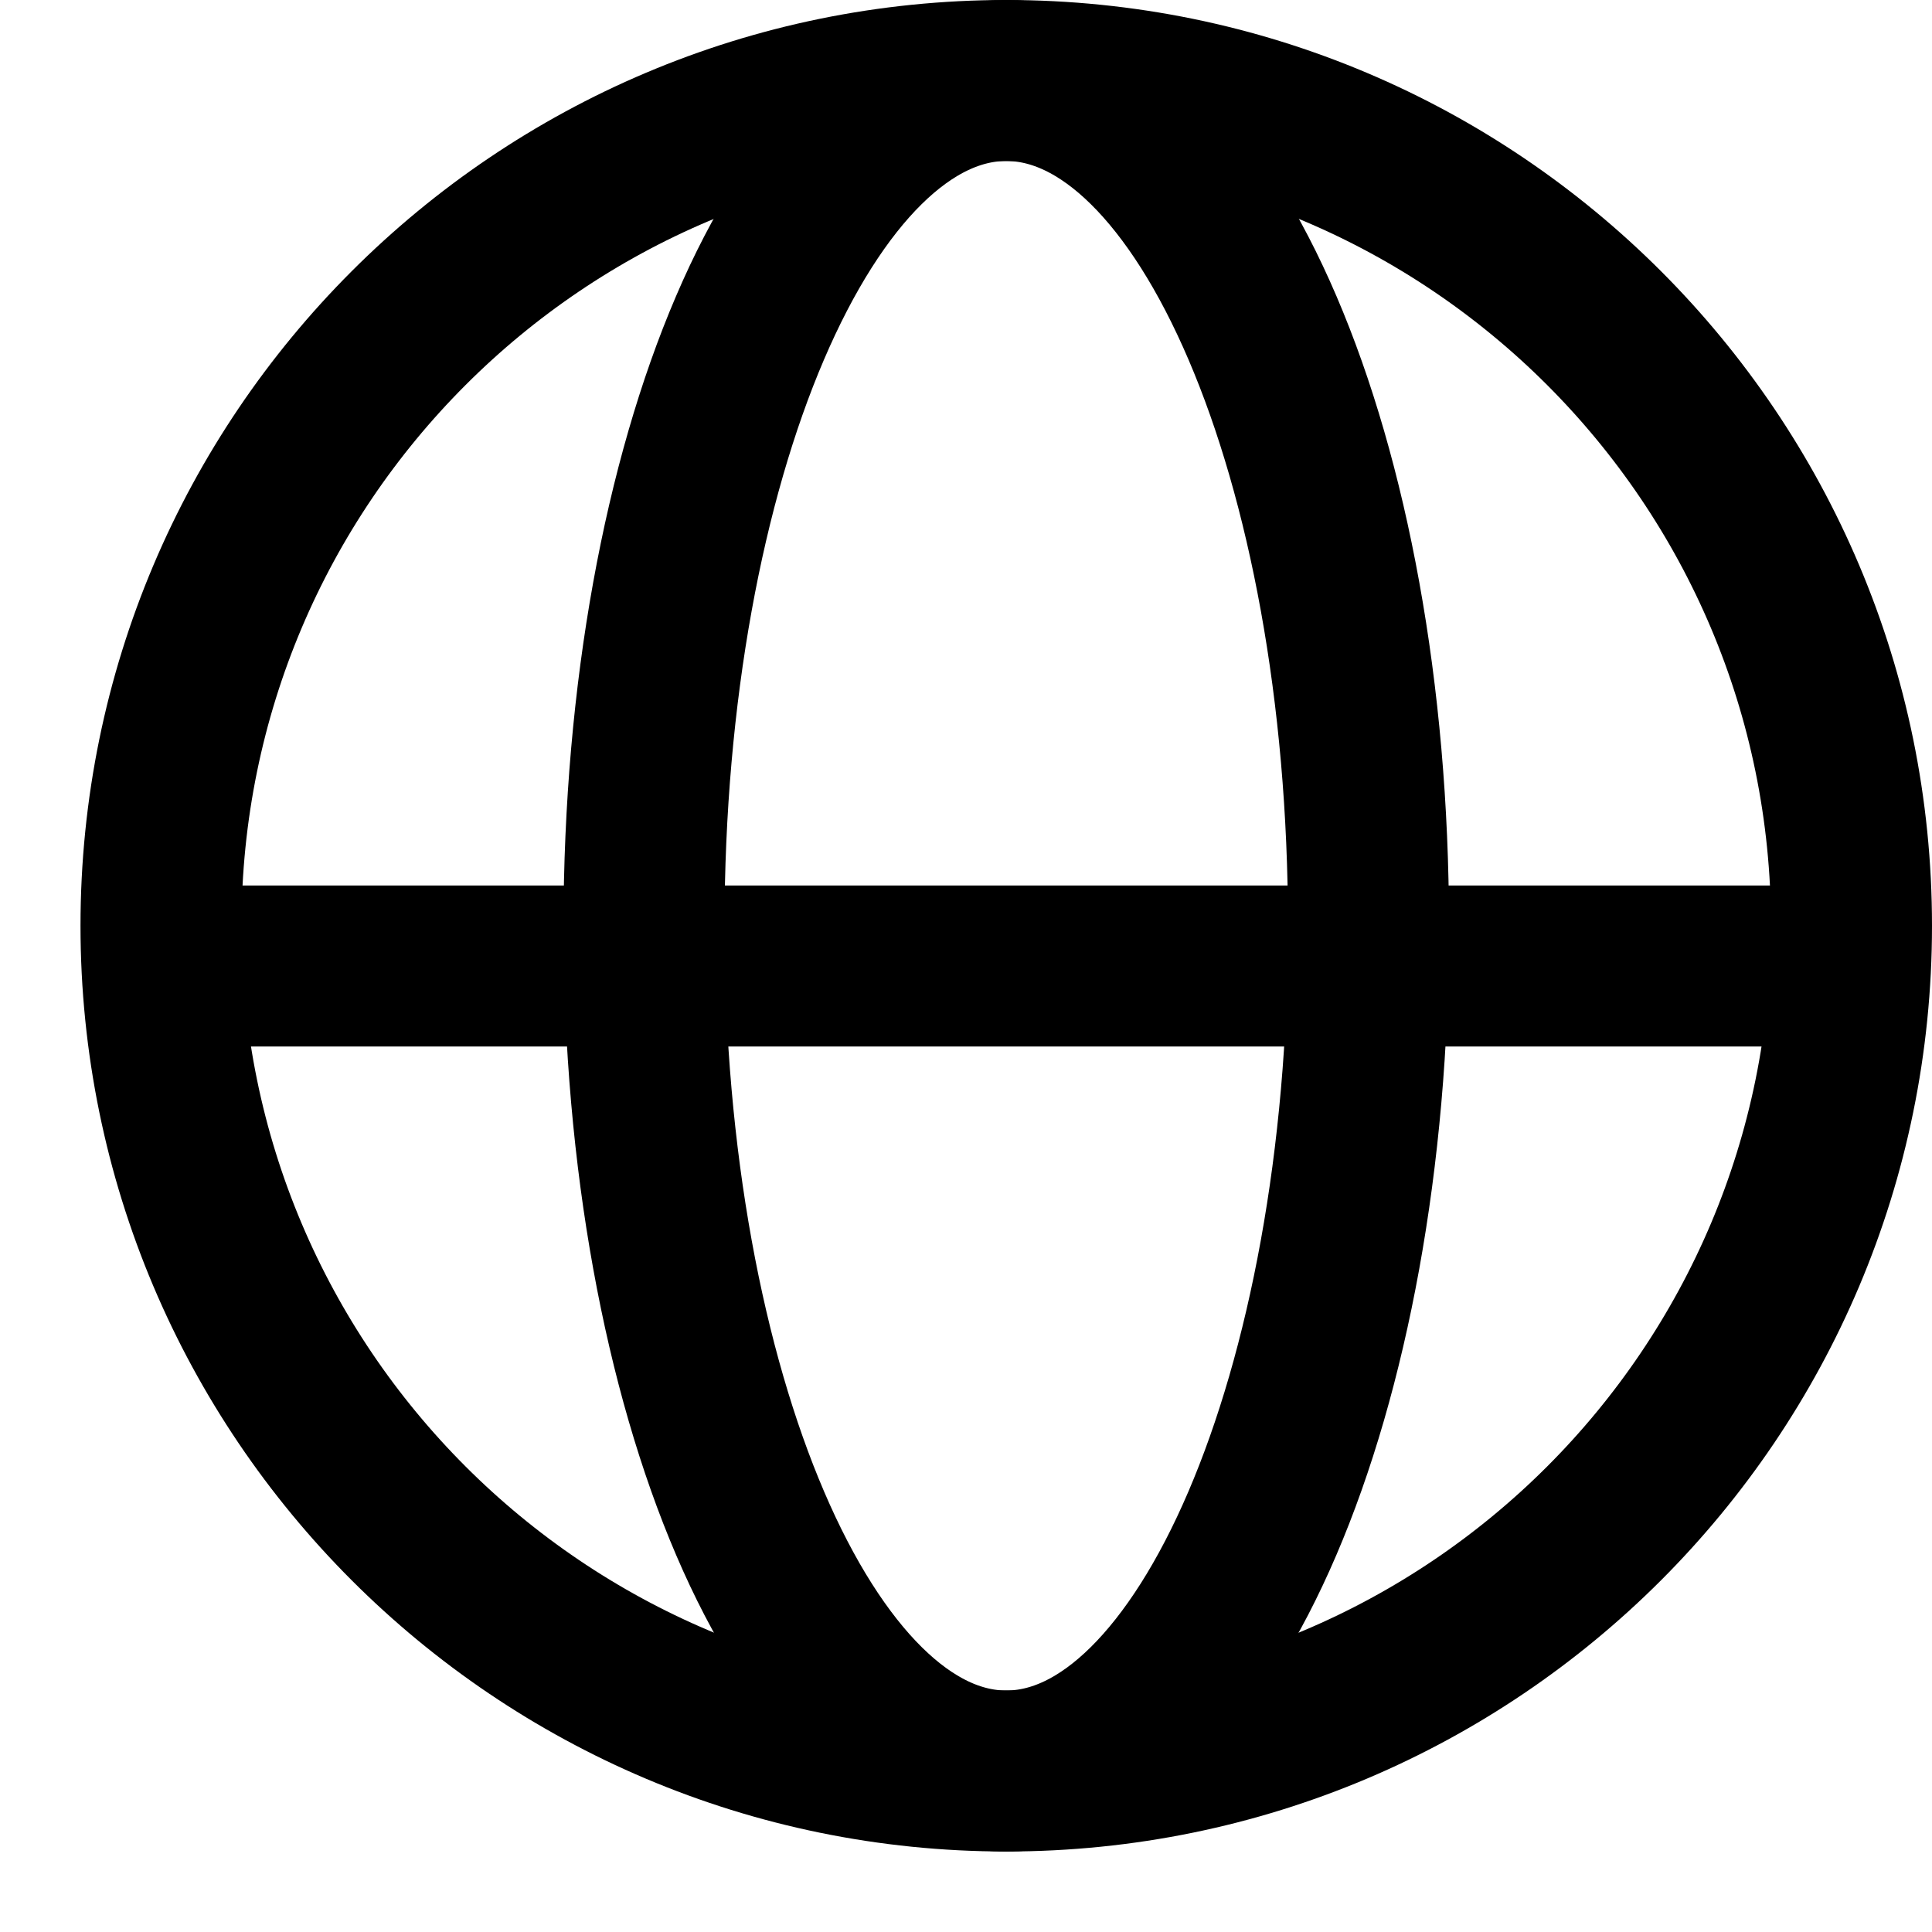
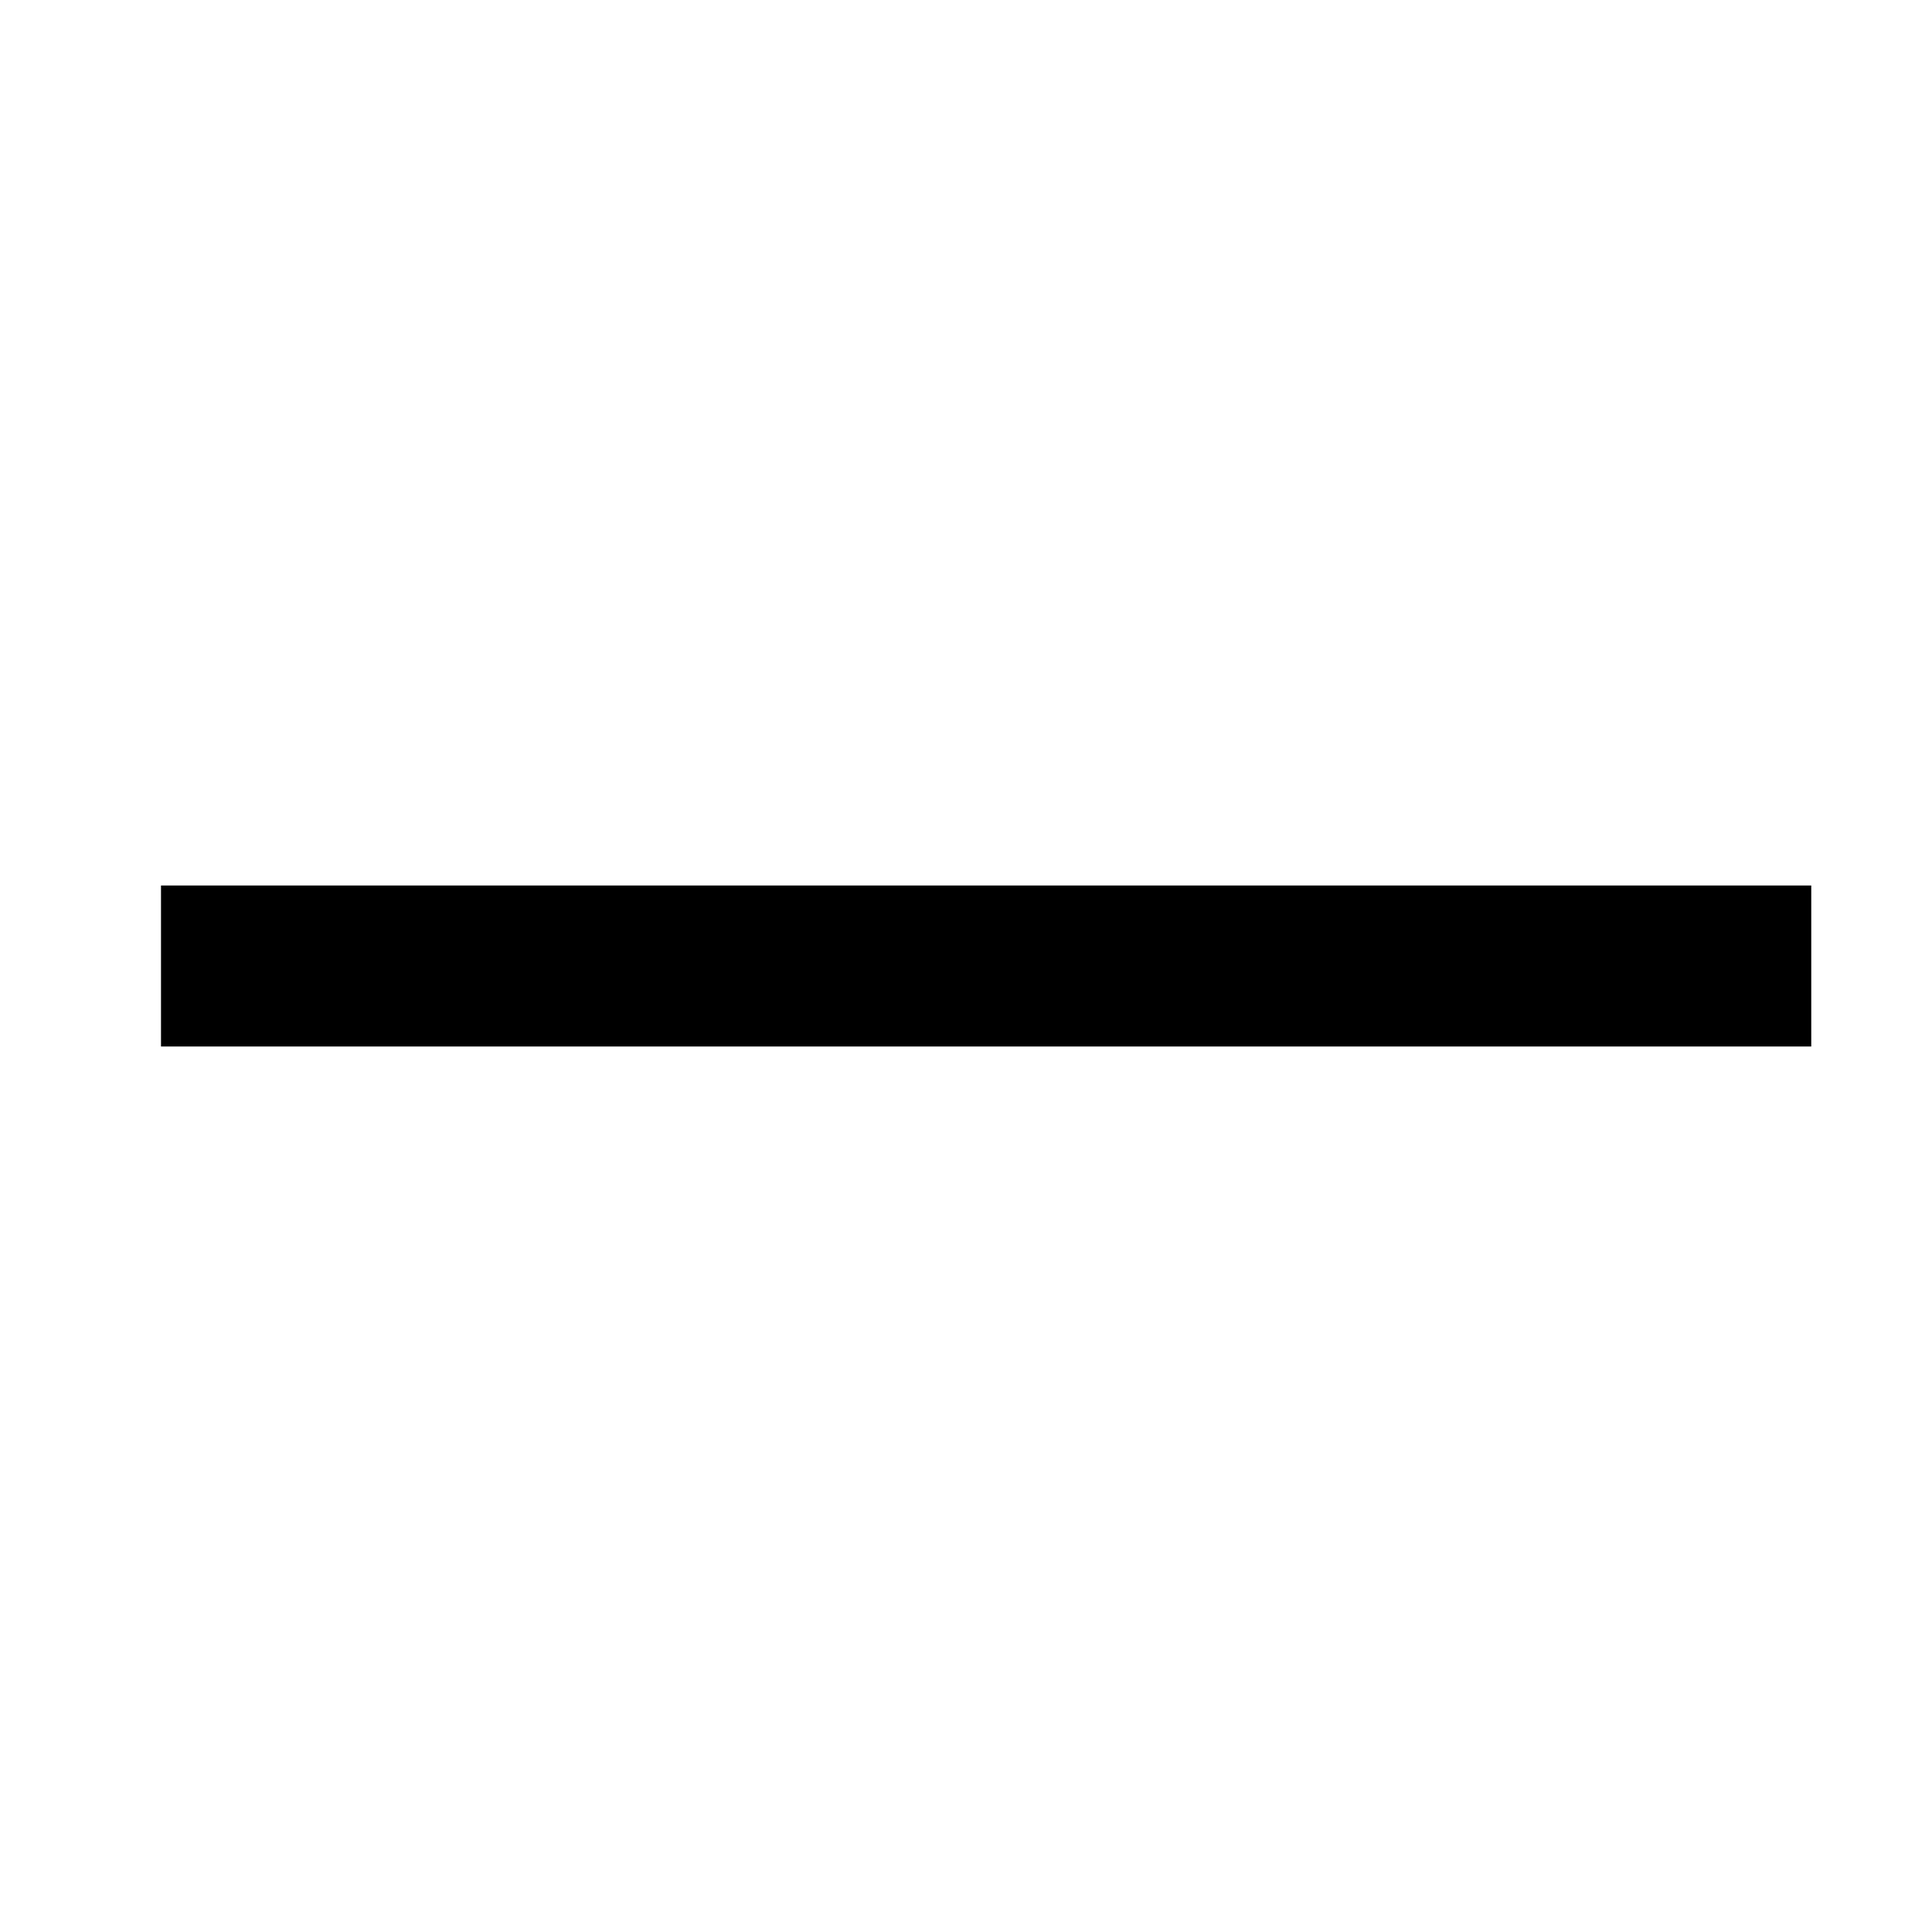
<svg xmlns="http://www.w3.org/2000/svg" width="24" height="24" viewBox="0 0 24 24" fill="none">
-   <path d="M23 11.5C23 17.301 18.301 22 12.5 22C6.699 22 2 17.293 2 11.5C2 5.707 6.699 1 12.5 1C18.301 1 23 5.699 23 11.5Z" stroke="black" stroke-width="2" stroke-miterlimit="10" />
-   <path d="M17 11.5C17 17.301 14.982 22 12.5 22C10.018 22 8 17.301 8 11.5C8 5.699 10.01 1 12.5 1C14.99 1 17 5.699 17 11.5Z" stroke="black" stroke-width="2" stroke-miterlimit="10" />
  <path d="M2 12H22.5" stroke="black" stroke-width="2" />
</svg>